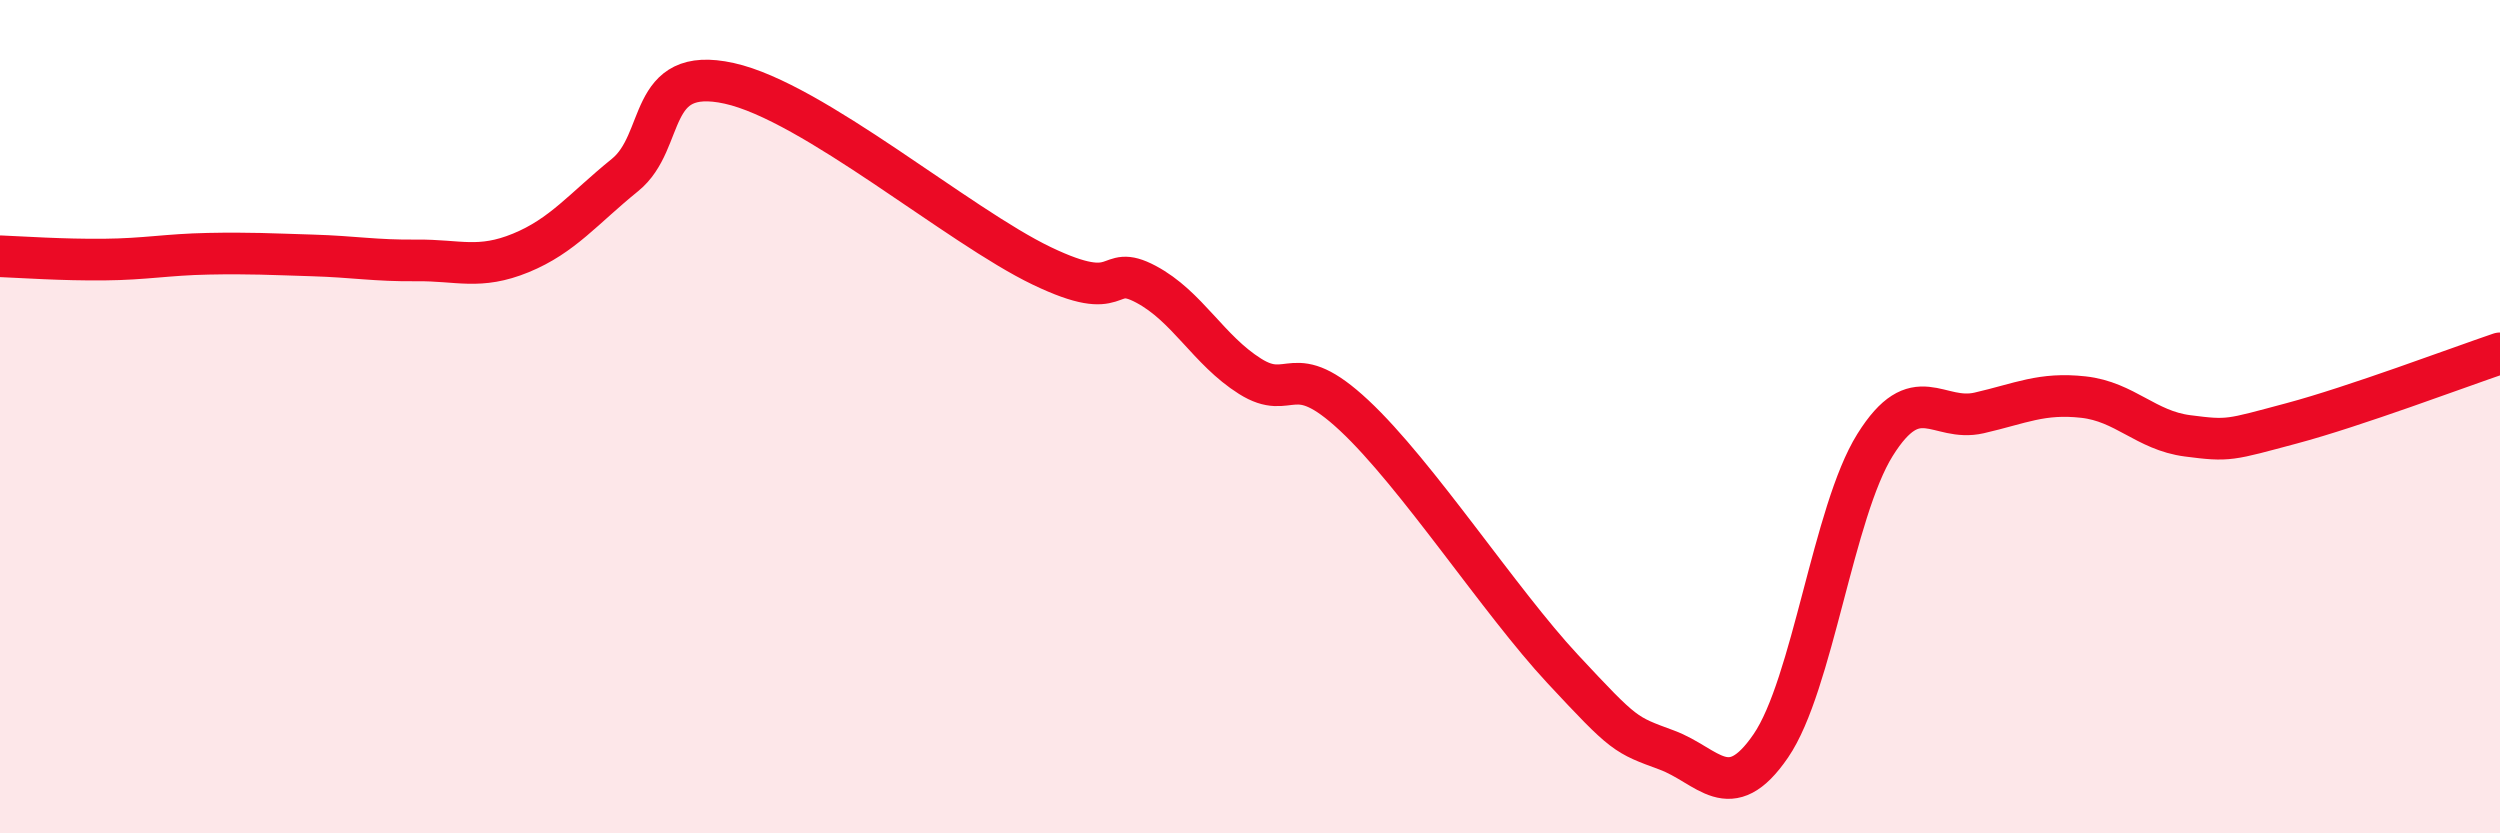
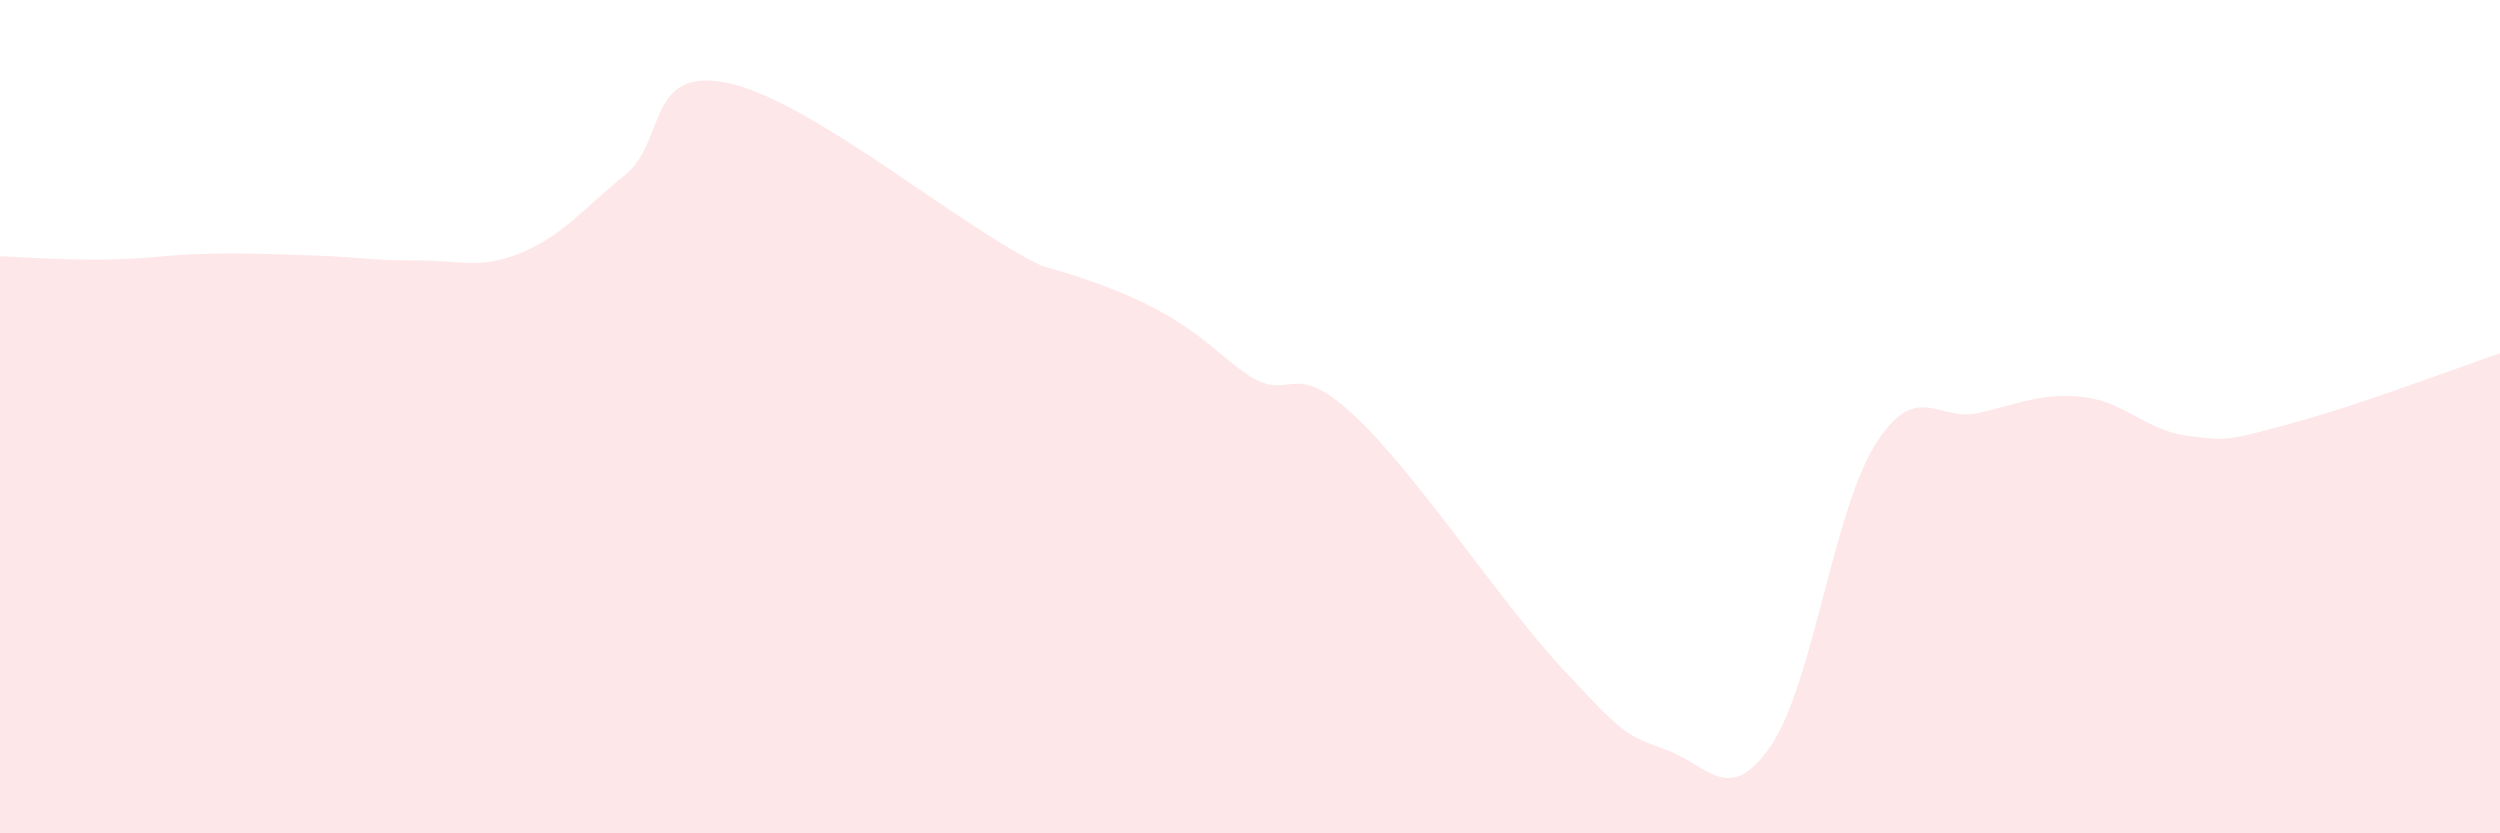
<svg xmlns="http://www.w3.org/2000/svg" width="60" height="20" viewBox="0 0 60 20">
-   <path d="M 0,6.15 C 0.5,6.17 1.5,6.24 2.5,6.23 C 3.5,6.22 4,6.11 5,6.09 C 6,6.07 6.5,6.1 7.5,6.13 C 8.5,6.16 9,6.26 10,6.25 C 11,6.24 11.5,6.48 12.5,6.07 C 13.5,5.66 14,5.01 15,4.2 C 16,3.39 15.5,1.56 17.5,2 C 19.5,2.44 23,5.42 25,6.38 C 27,7.34 26.5,6.29 27.5,6.82 C 28.5,7.35 29,8.4 30,9.03 C 31,9.66 31,8.57 32.5,9.97 C 34,11.37 36,14.44 37.5,16.05 C 39,17.66 39,17.63 40,18 C 41,18.37 41.5,19.36 42.5,17.9 C 43.5,16.44 44,12.28 45,10.68 C 46,9.08 46.5,10.14 47.5,9.91 C 48.5,9.68 49,9.42 50,9.53 C 51,9.64 51.5,10.33 52.5,10.46 C 53.5,10.59 53.5,10.56 55,10.16 C 56.5,9.76 59,8.82 60,8.48L60 20L0 20Z" fill="#EB0A25" opacity="0.1" stroke-linecap="round" stroke-linejoin="round" />
-   <path d="M 0,6.15 C 0.5,6.17 1.5,6.24 2.5,6.23 C 3.5,6.22 4,6.11 5,6.09 C 6,6.07 6.5,6.1 7.5,6.13 C 8.5,6.16 9,6.26 10,6.25 C 11,6.24 11.5,6.48 12.5,6.07 C 13.5,5.66 14,5.01 15,4.2 C 16,3.39 15.5,1.56 17.5,2 C 19.5,2.44 23,5.42 25,6.38 C 27,7.34 26.5,6.29 27.5,6.82 C 28.5,7.35 29,8.4 30,9.03 C 31,9.66 31,8.57 32.5,9.97 C 34,11.37 36,14.44 37.5,16.05 C 39,17.66 39,17.63 40,18 C 41,18.37 41.5,19.36 42.5,17.9 C 43.5,16.44 44,12.28 45,10.68 C 46,9.08 46.5,10.14 47.5,9.91 C 48.5,9.68 49,9.42 50,9.53 C 51,9.64 51.5,10.33 52.5,10.46 C 53.5,10.59 53.5,10.56 55,10.16 C 56.5,9.76 59,8.82 60,8.48" stroke="#EB0A25" stroke-width="1" fill="none" stroke-linecap="round" stroke-linejoin="round" />
+   <path d="M 0,6.15 C 0.5,6.17 1.5,6.24 2.5,6.23 C 3.5,6.22 4,6.11 5,6.09 C 6,6.07 6.5,6.1 7.5,6.13 C 8.5,6.16 9,6.26 10,6.25 C 11,6.24 11.5,6.48 12.5,6.07 C 13.5,5.66 14,5.01 15,4.2 C 16,3.39 15.5,1.56 17.5,2 C 19.5,2.44 23,5.42 25,6.38 C 28.5,7.35 29,8.4 30,9.03 C 31,9.66 31,8.57 32.5,9.97 C 34,11.37 36,14.44 37.5,16.05 C 39,17.66 39,17.63 40,18 C 41,18.37 41.5,19.36 42.5,17.9 C 43.5,16.44 44,12.28 45,10.68 C 46,9.08 46.5,10.14 47.5,9.91 C 48.5,9.68 49,9.42 50,9.53 C 51,9.64 51.5,10.33 52.5,10.46 C 53.5,10.59 53.5,10.56 55,10.16 C 56.5,9.76 59,8.82 60,8.48L60 20L0 20Z" fill="#EB0A25" opacity="0.1" stroke-linecap="round" stroke-linejoin="round" />
</svg>